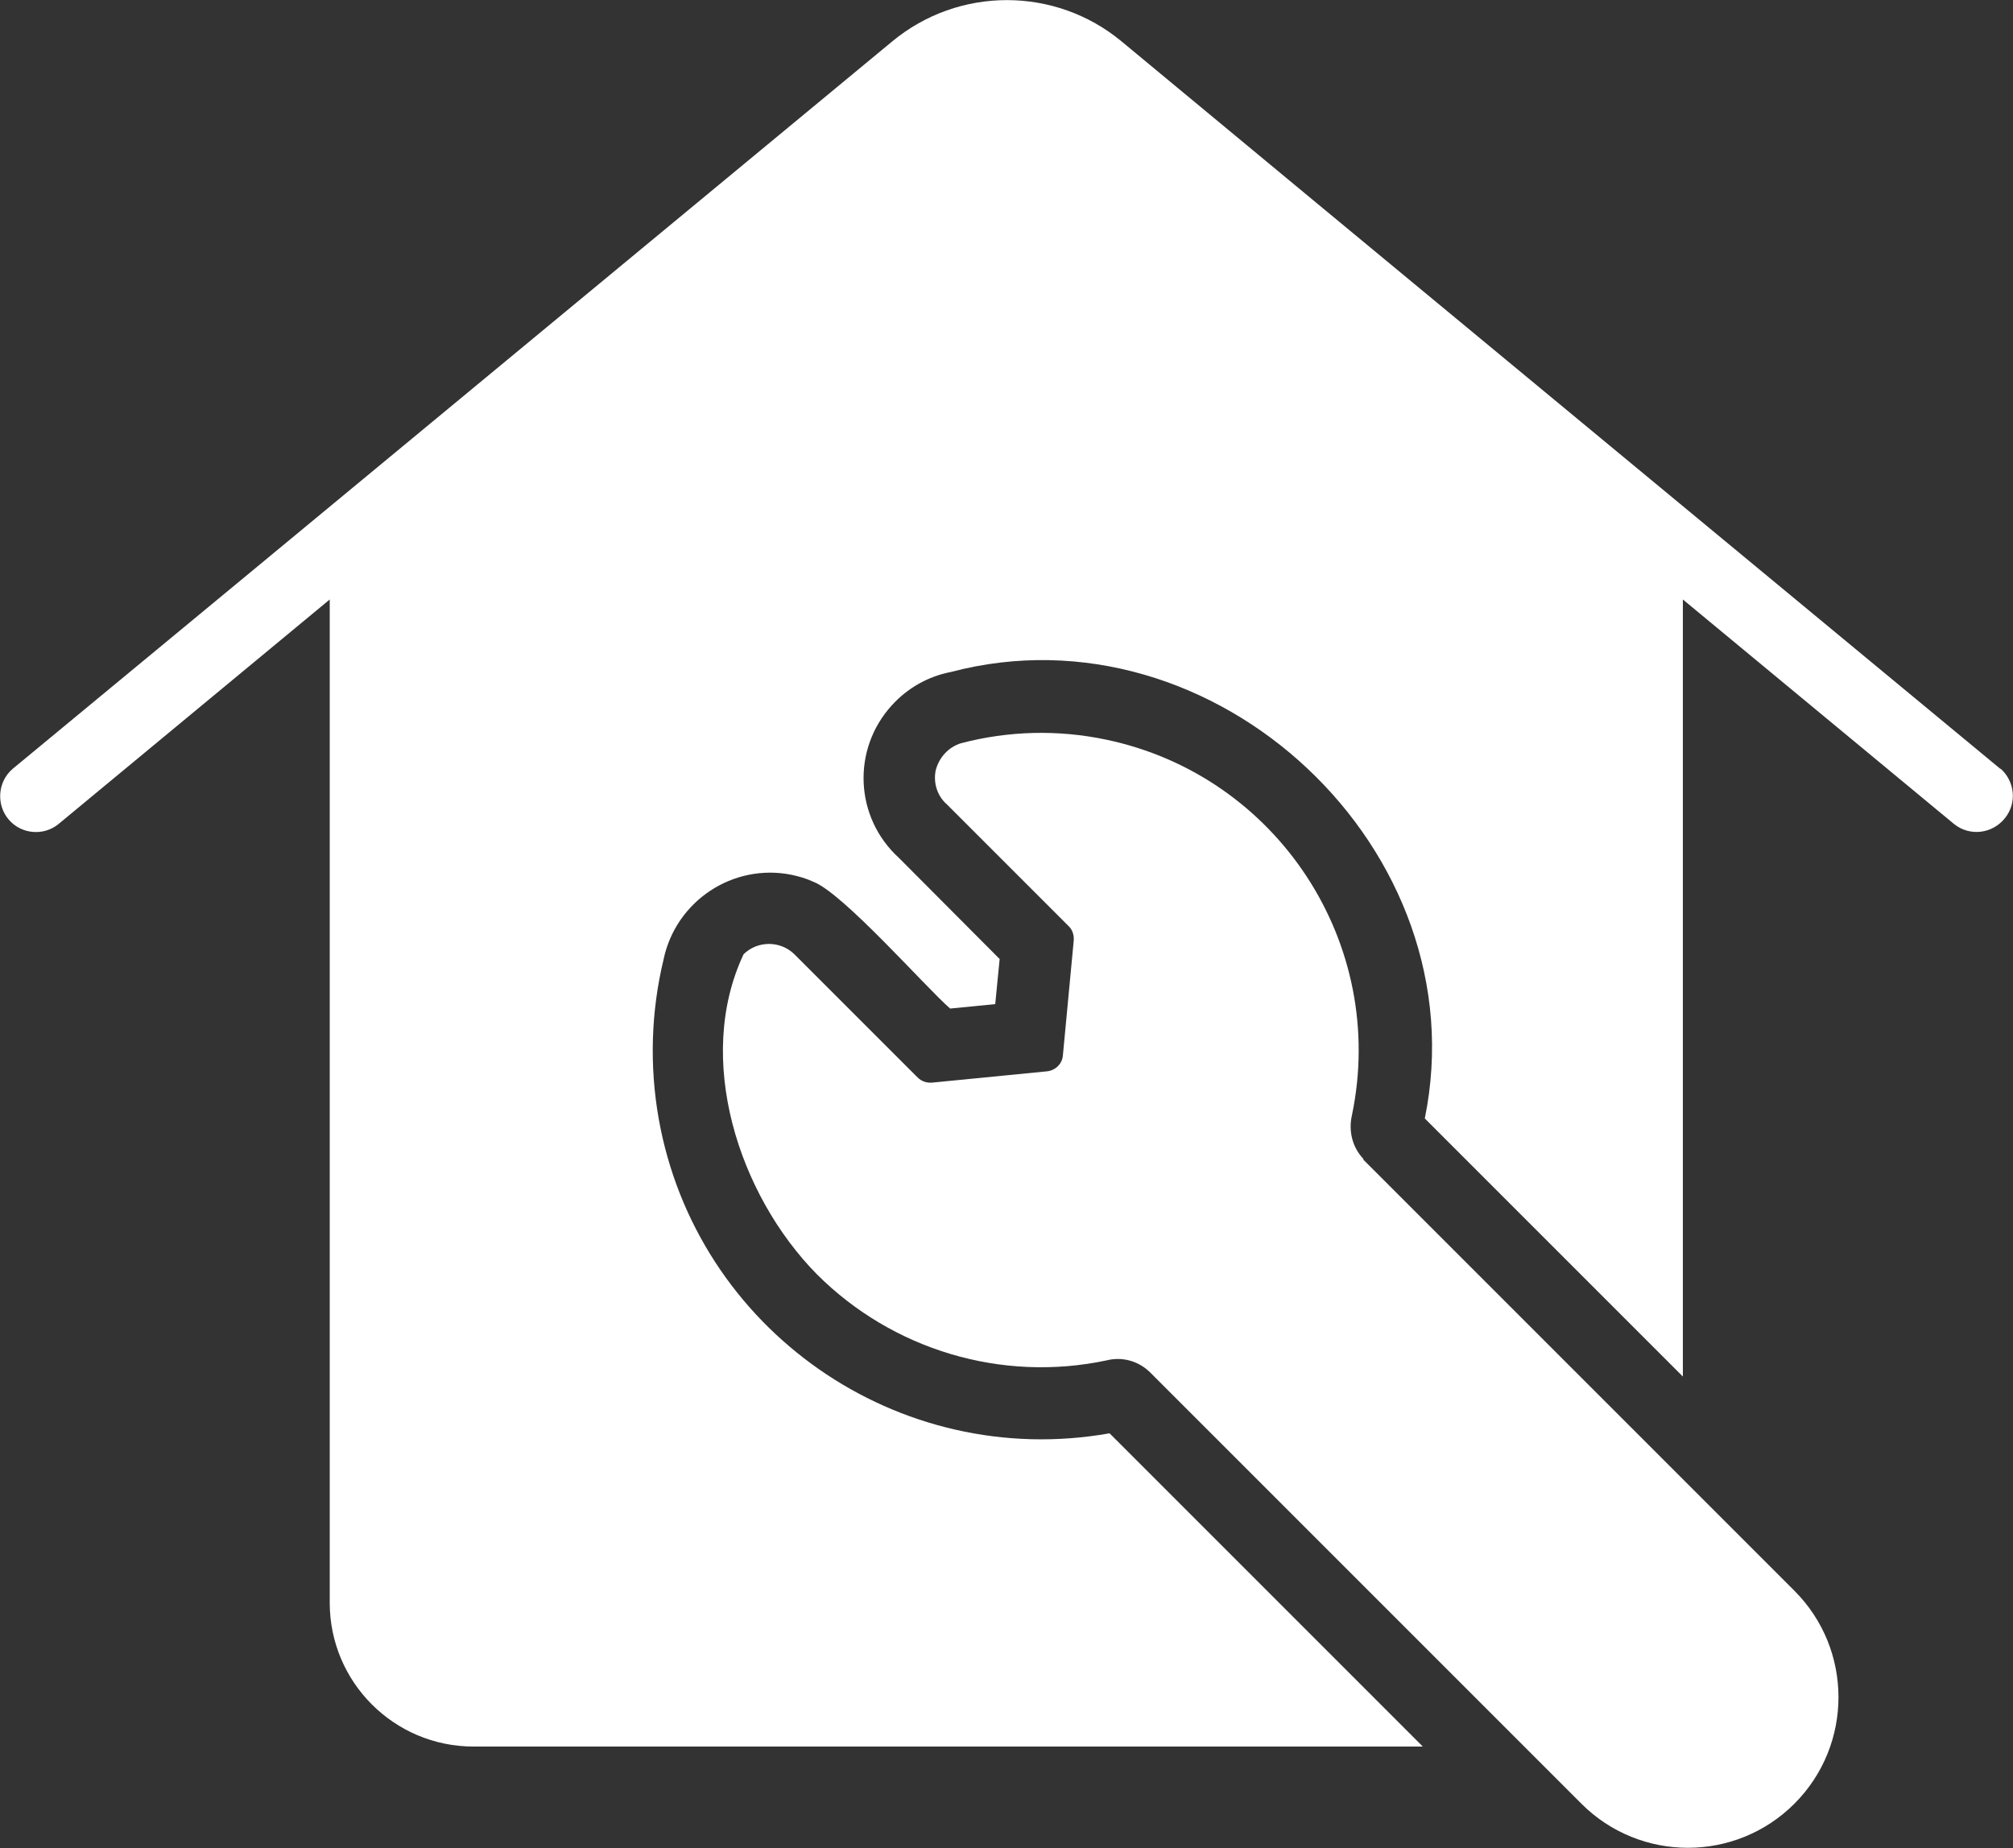
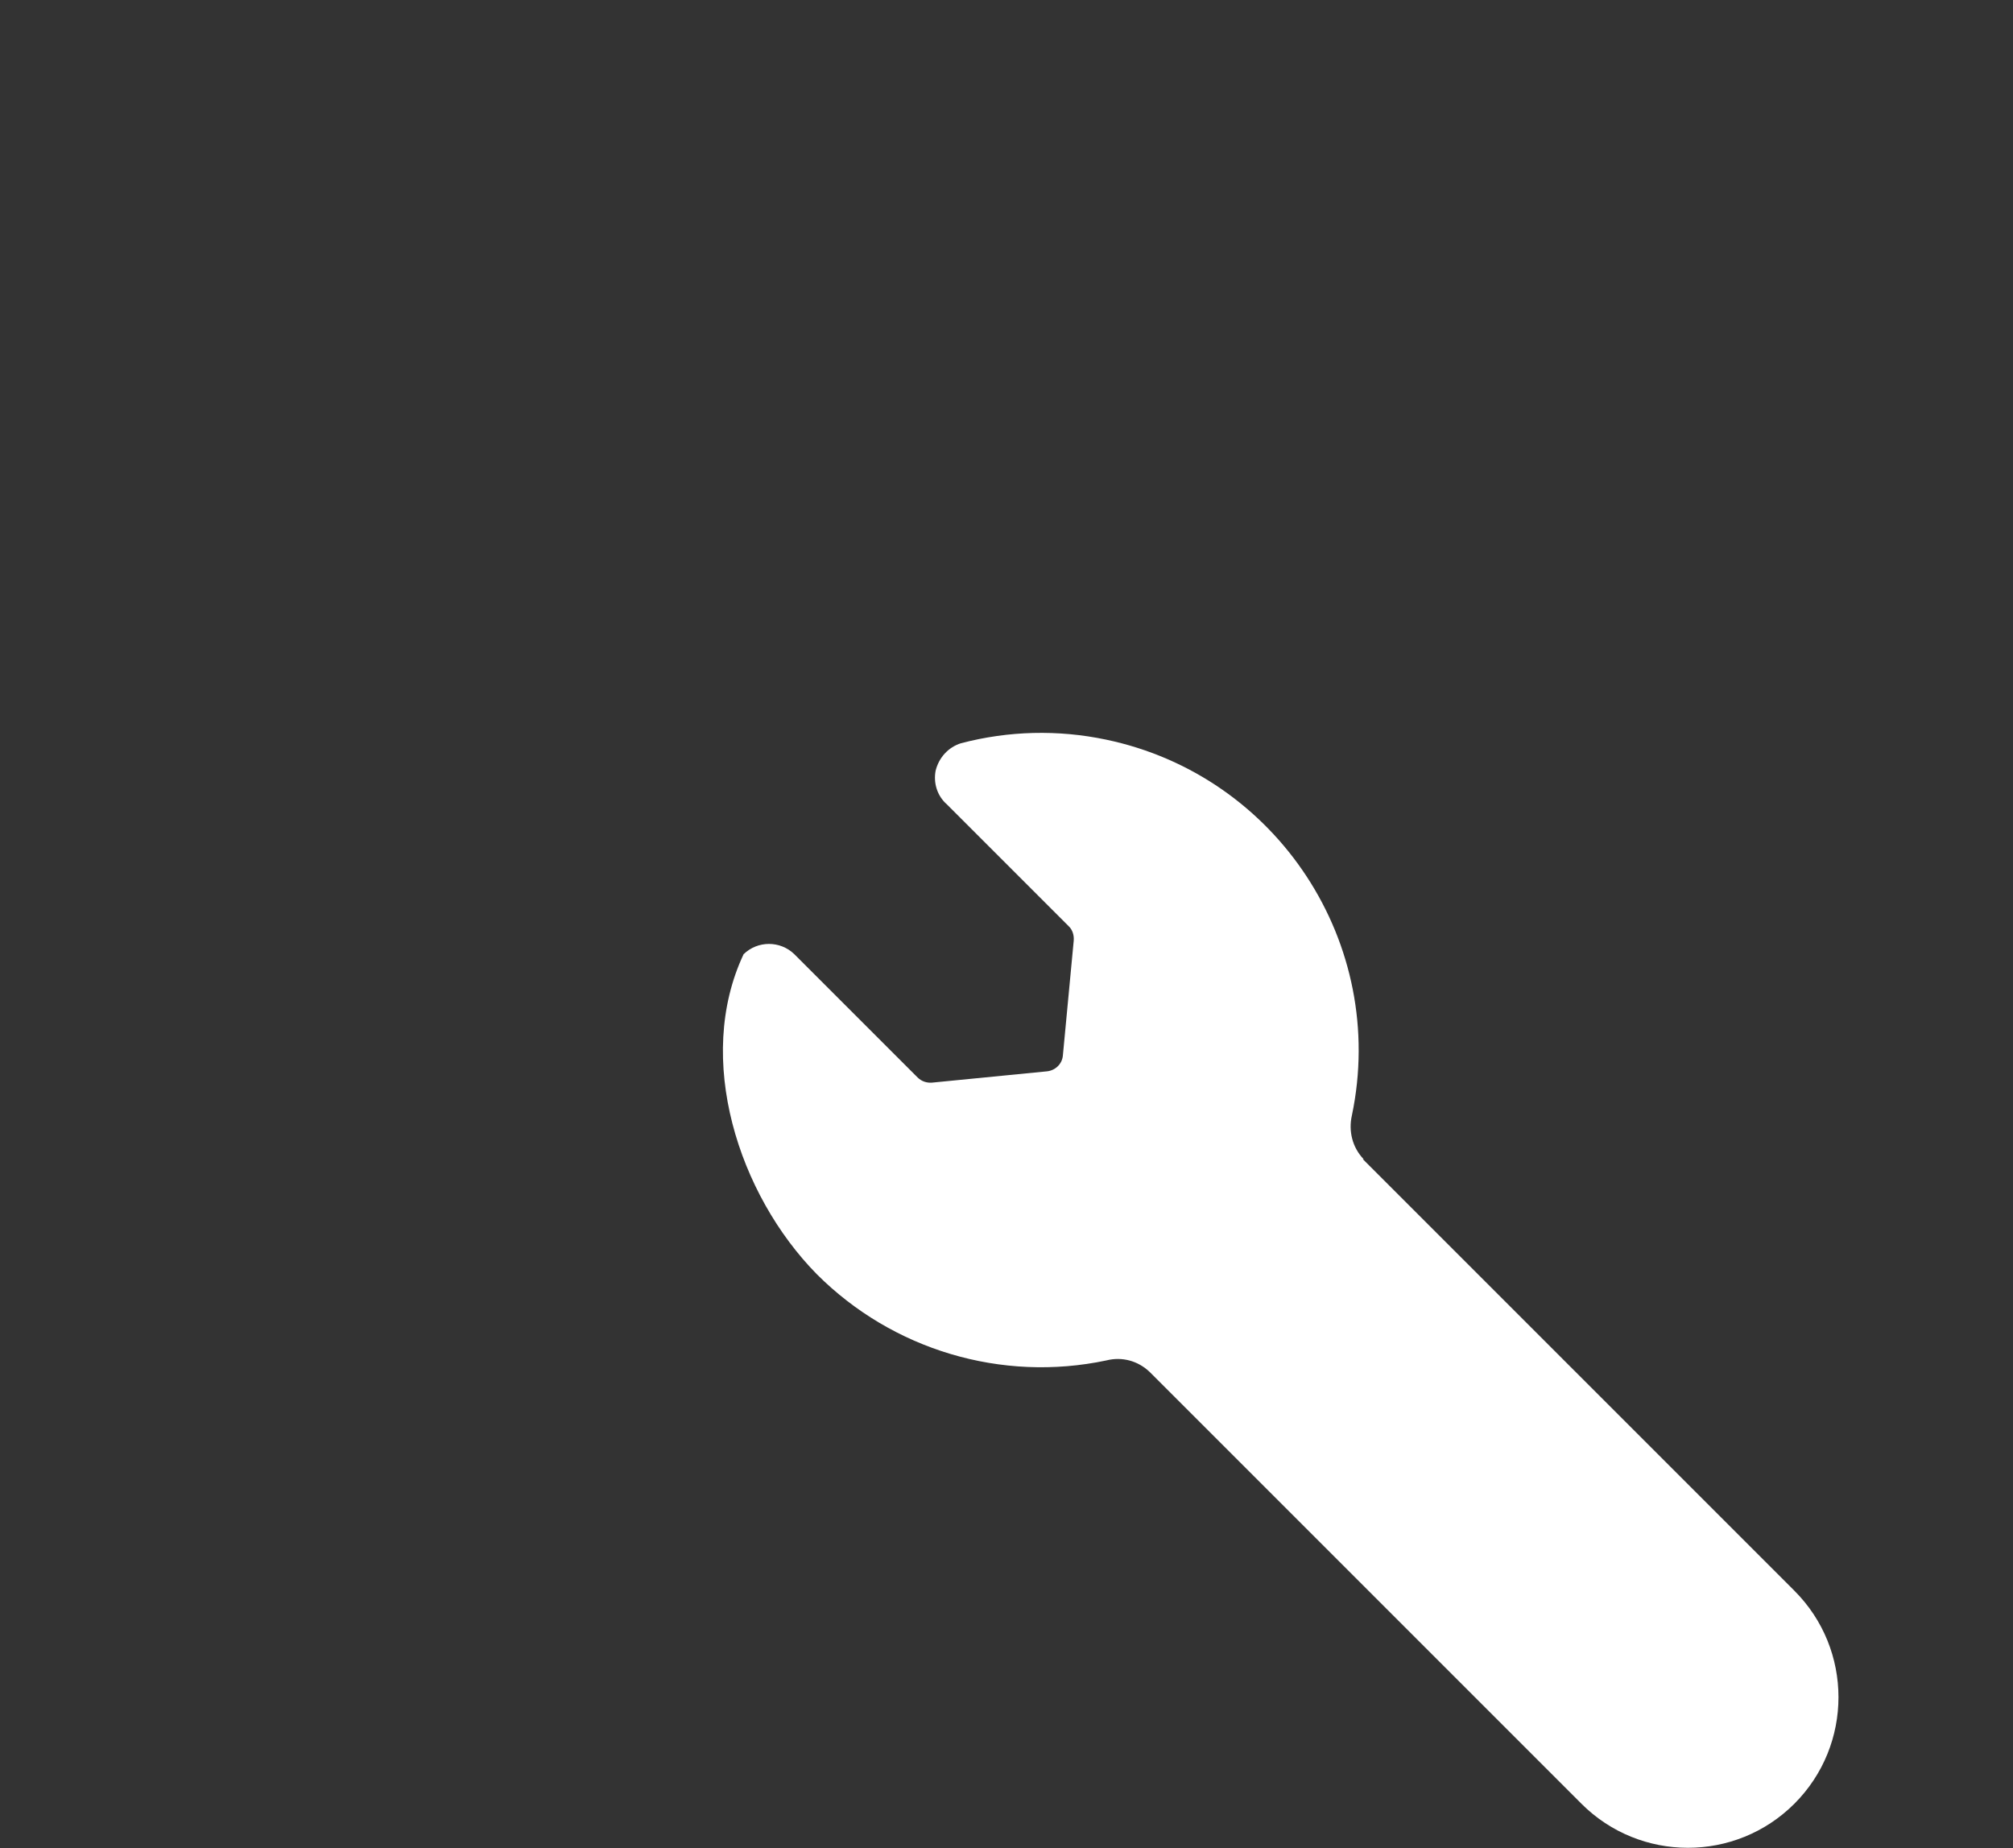
<svg xmlns="http://www.w3.org/2000/svg" id="Layer_2" data-name="Layer 2" viewBox="0 0 50 45.9">
  <rect x="0" y="0" width="50" height="45.9" fill="#333333" stroke="none" />
  <defs>
    <style>
      .cls-1 {
        fill: #fff;
      }
    </style>
  </defs>
  <g id="Layer_1-2" data-name="Layer 1">
    <g>
      <path class="cls-1" d="M33.87,28.79c-.28-.29-.38-.7-.29-1.09.89-4.26-1.85-8.44-6.11-9.33-1.19-.25-2.42-.22-3.6.09-.32.1-.55.36-.63.68-.06.31.04.63.28.84l3.02,3.02c.1.09.14.23.13.36l-.27,2.86c-.02.21-.19.37-.4.39l-2.85.28c-.13.01-.26-.03-.36-.13l-3.06-3.06c-.35-.34-.91-.34-1.26,0-1.22,2.59-.13,5.97,1.82,7.95,1.88,1.88,4.59,2.69,7.19,2.14.39-.1.79.01,1.08.29l10.72,10.72c1.46,1.46,3.83,1.46,5.29,0s1.46-3.83,0-5.29h0l-10.72-10.72Z" />
-       <path class="cls-1" d="M49.69,19.1c-5.01-4.15-16.71-13.82-21.83-18.07-1.65-1.37-4.05-1.37-5.7,0C8.55,12.29.31,19.1.31,19.1c-.37.32-.41.89-.09,1.26.31.36.86.41,1.23.11l6.74-5.58v24.92c0,1.97,1.6,3.57,3.57,3.57h23.58l-7.78-7.78c-5.25.93-10.27-2.57-11.2-7.82-.23-1.31-.19-2.65.12-3.94.3-1.46,1.73-2.41,3.19-2.11.18.04.36.09.53.17.74.28,2.79,2.62,3.4,3.15l1.12-.11.11-1.12-2.5-2.51c-1.1-1-1.18-2.69-.18-3.79.39-.43.9-.72,1.47-.83,6.56-1.73,13.13,4.43,11.77,11.09l6.41,6.41V14.89l6.74,5.58c.39.31.95.24,1.26-.15.3-.37.25-.91-.11-1.23h0Z" />
    </g>
  </g>
</svg>